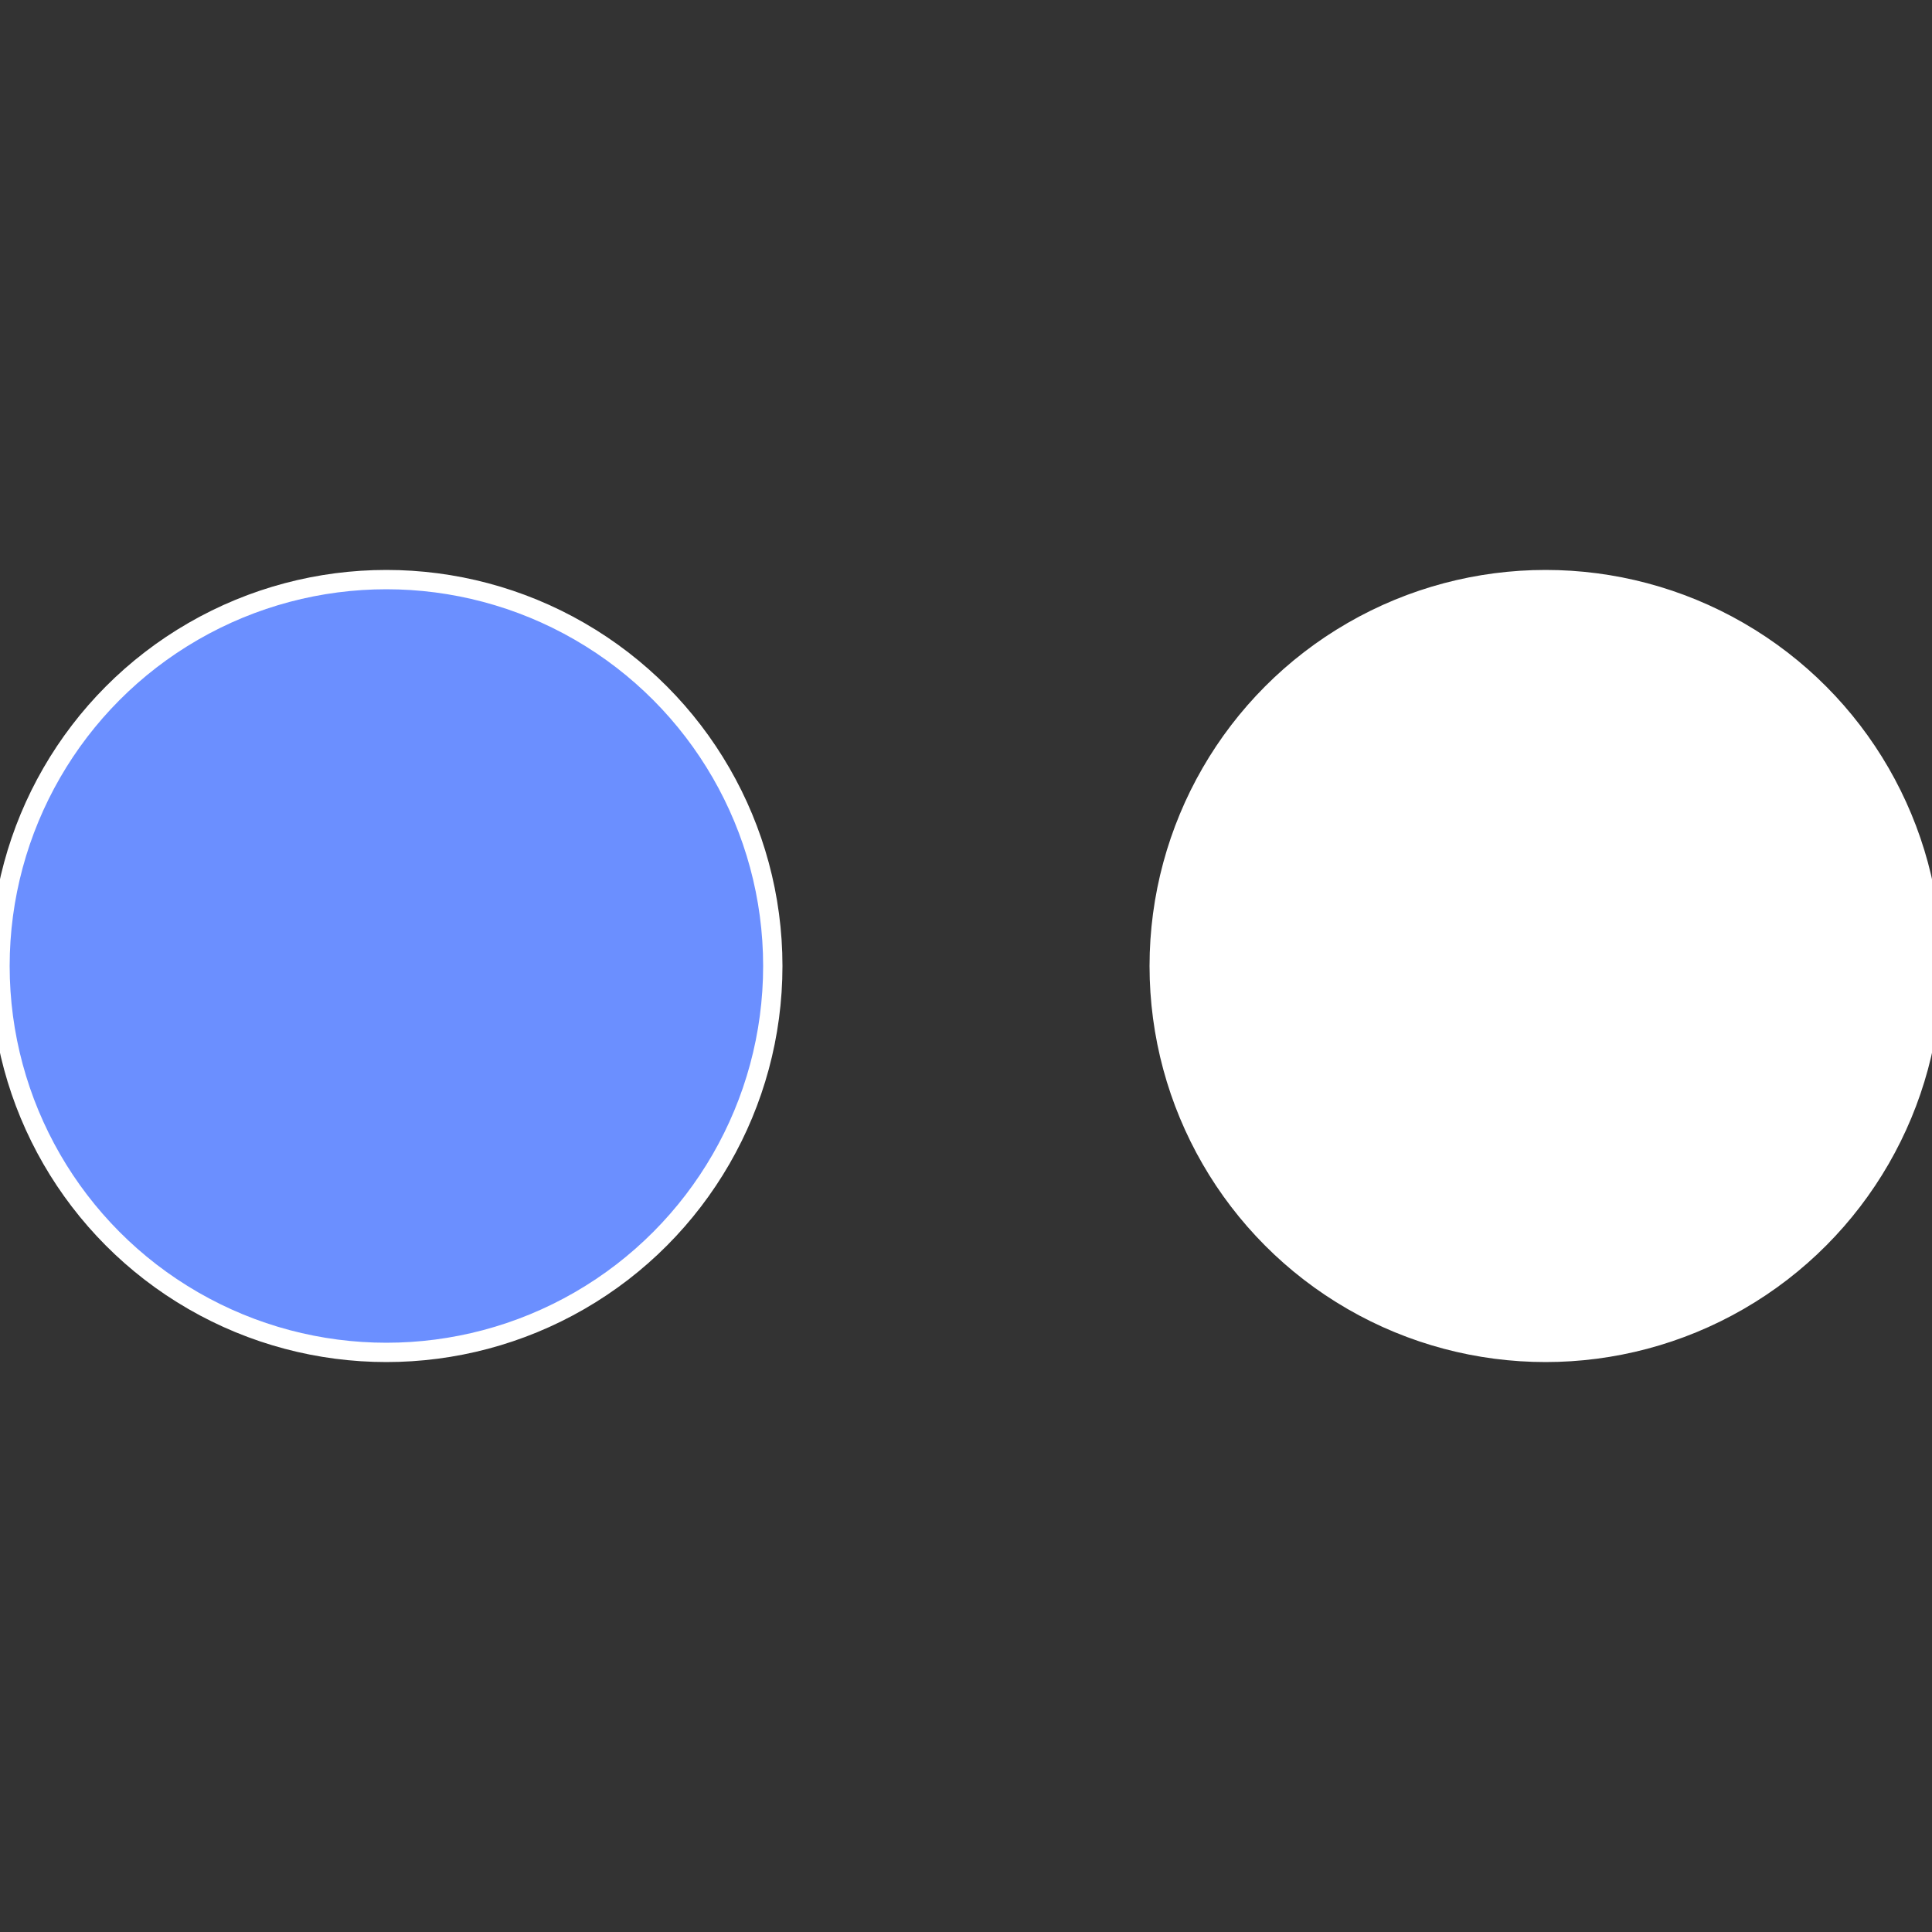
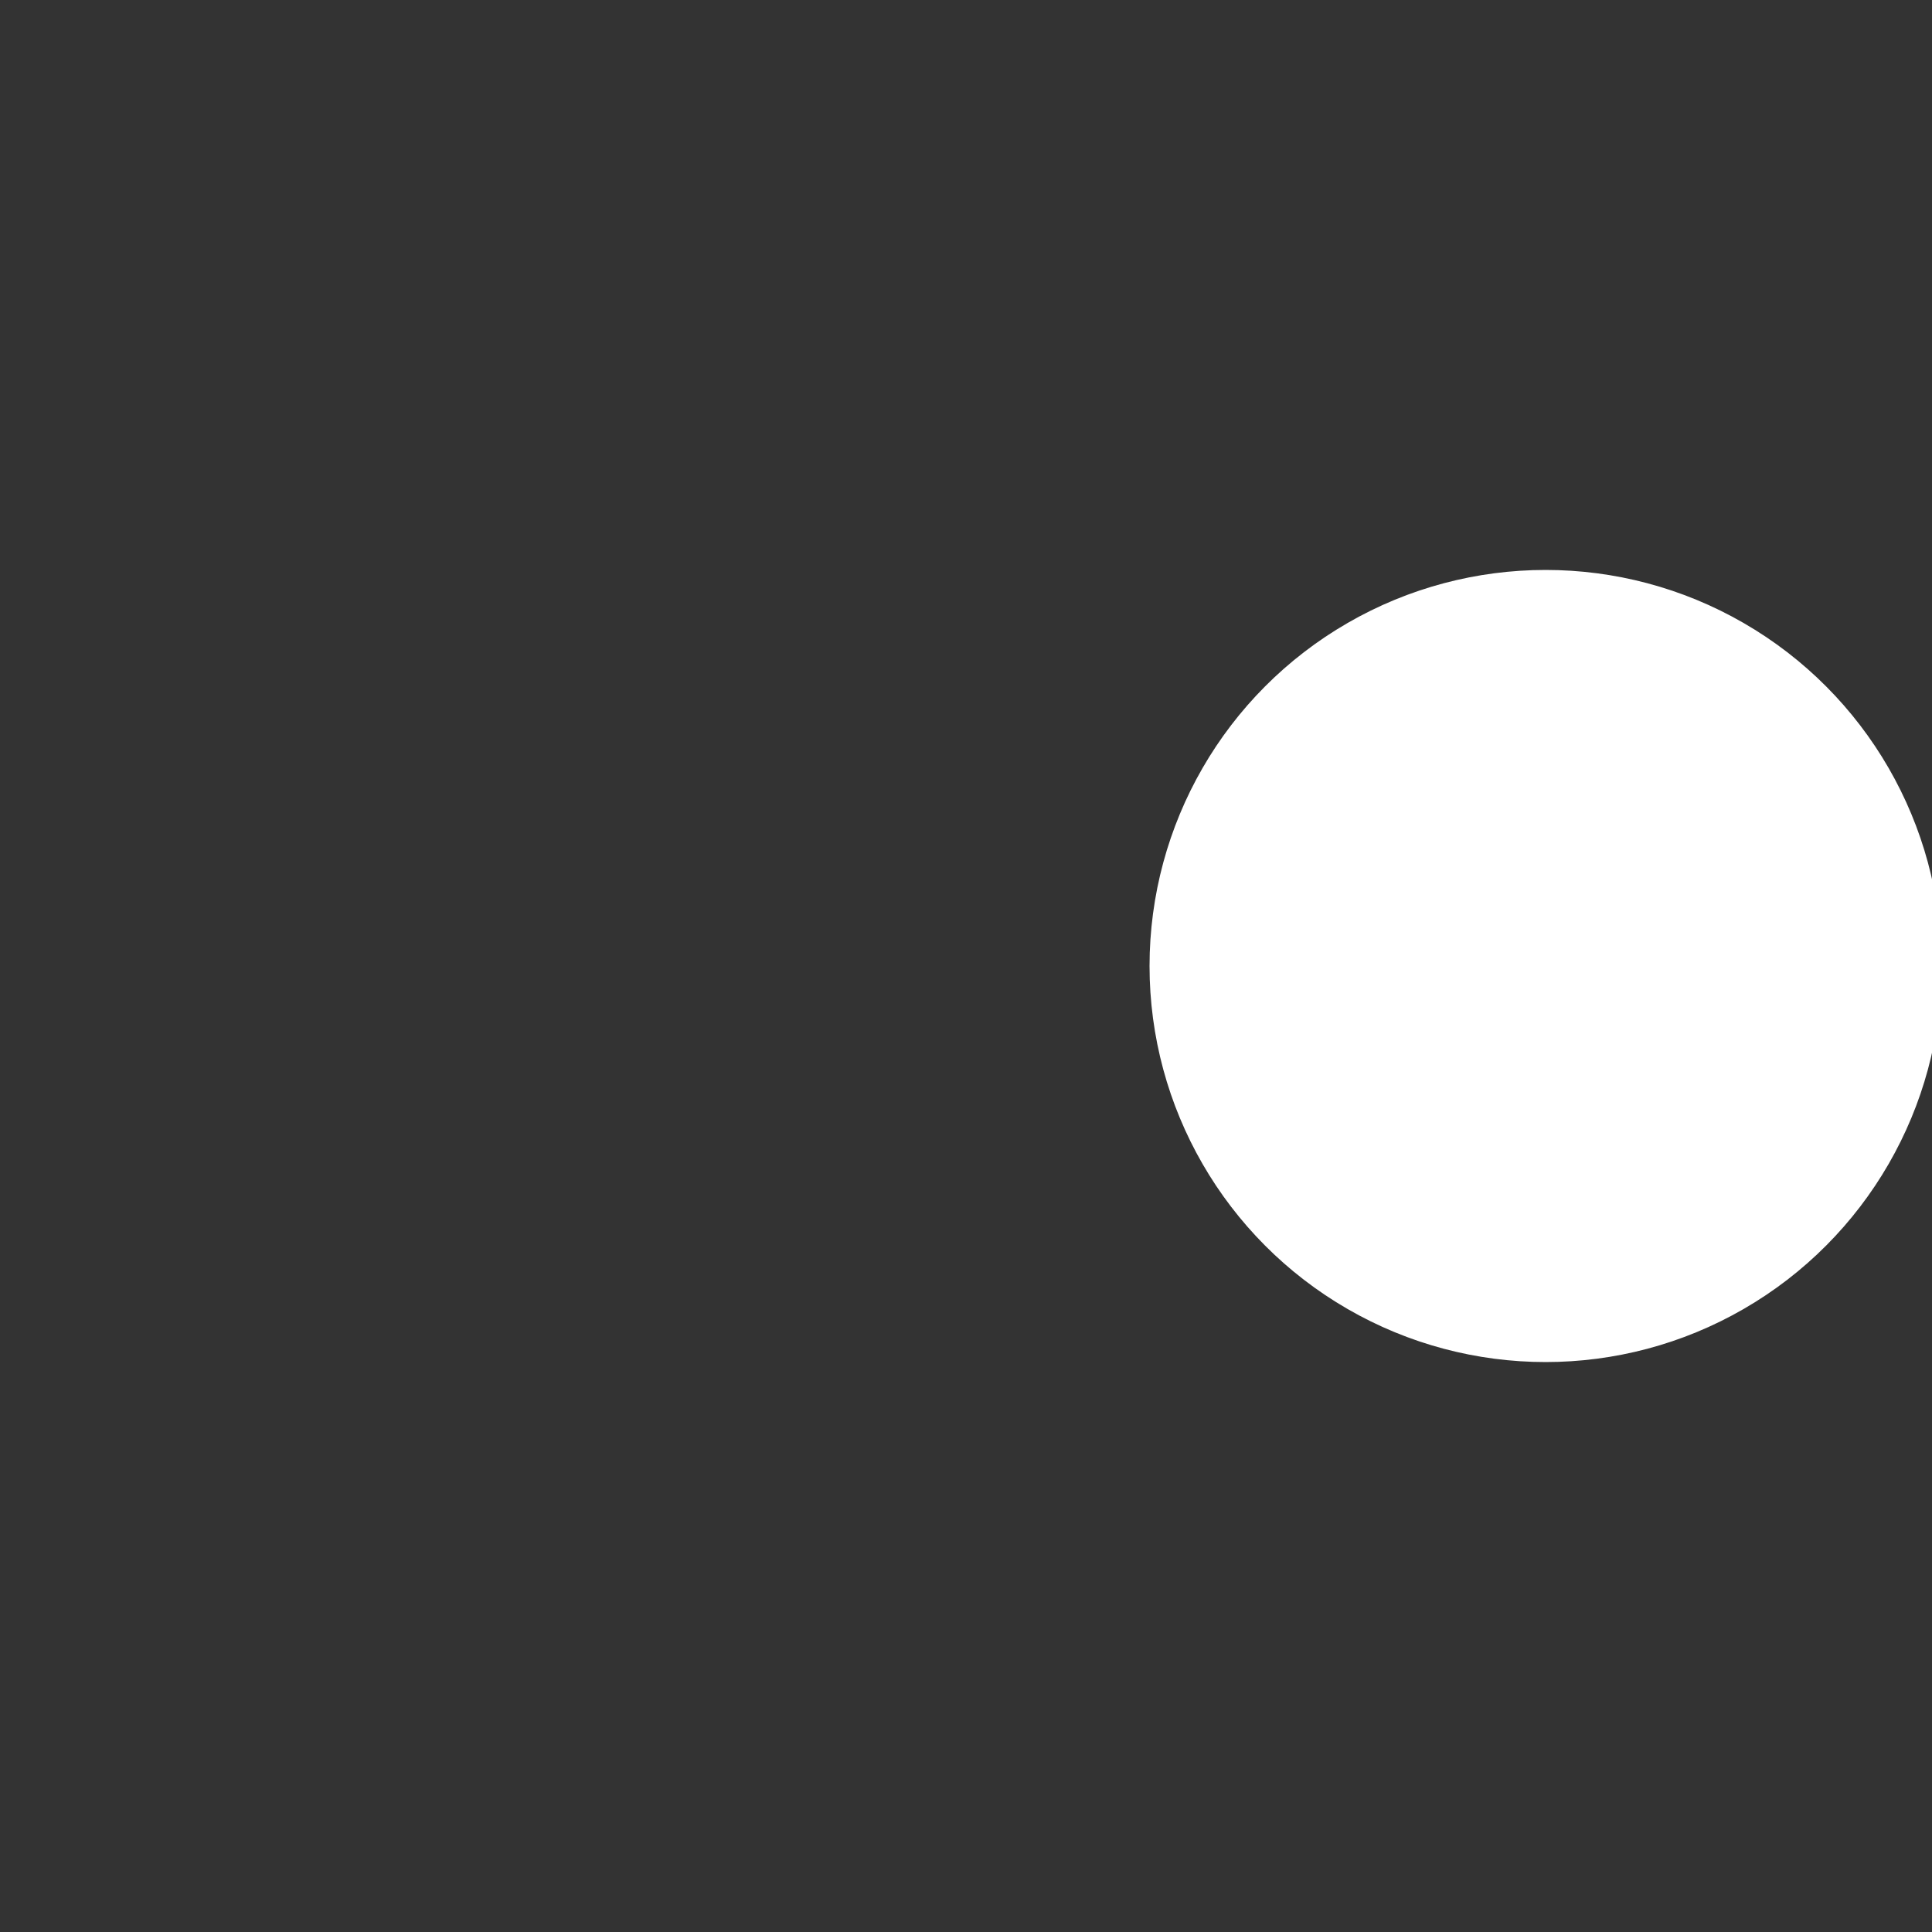
<svg xmlns="http://www.w3.org/2000/svg" width="500" height="500" viewBox="-1 -1 2 2">
  <rect x="-1" y="-1" width="2" height="2" fill="#333333" stroke="none" />
  <circle cx="0.6" cy="0" r="0.4" fill="#fffffffffffffb0a6b823e" stroke="#fff" stroke-width="1%" />
-   <circle cx="-0.6" cy="7.3478807948841E-17" r="0.4" fill="#6b8fffffffffffffb0affffffffffffff84" stroke="#fff" stroke-width="1%" />
</svg>